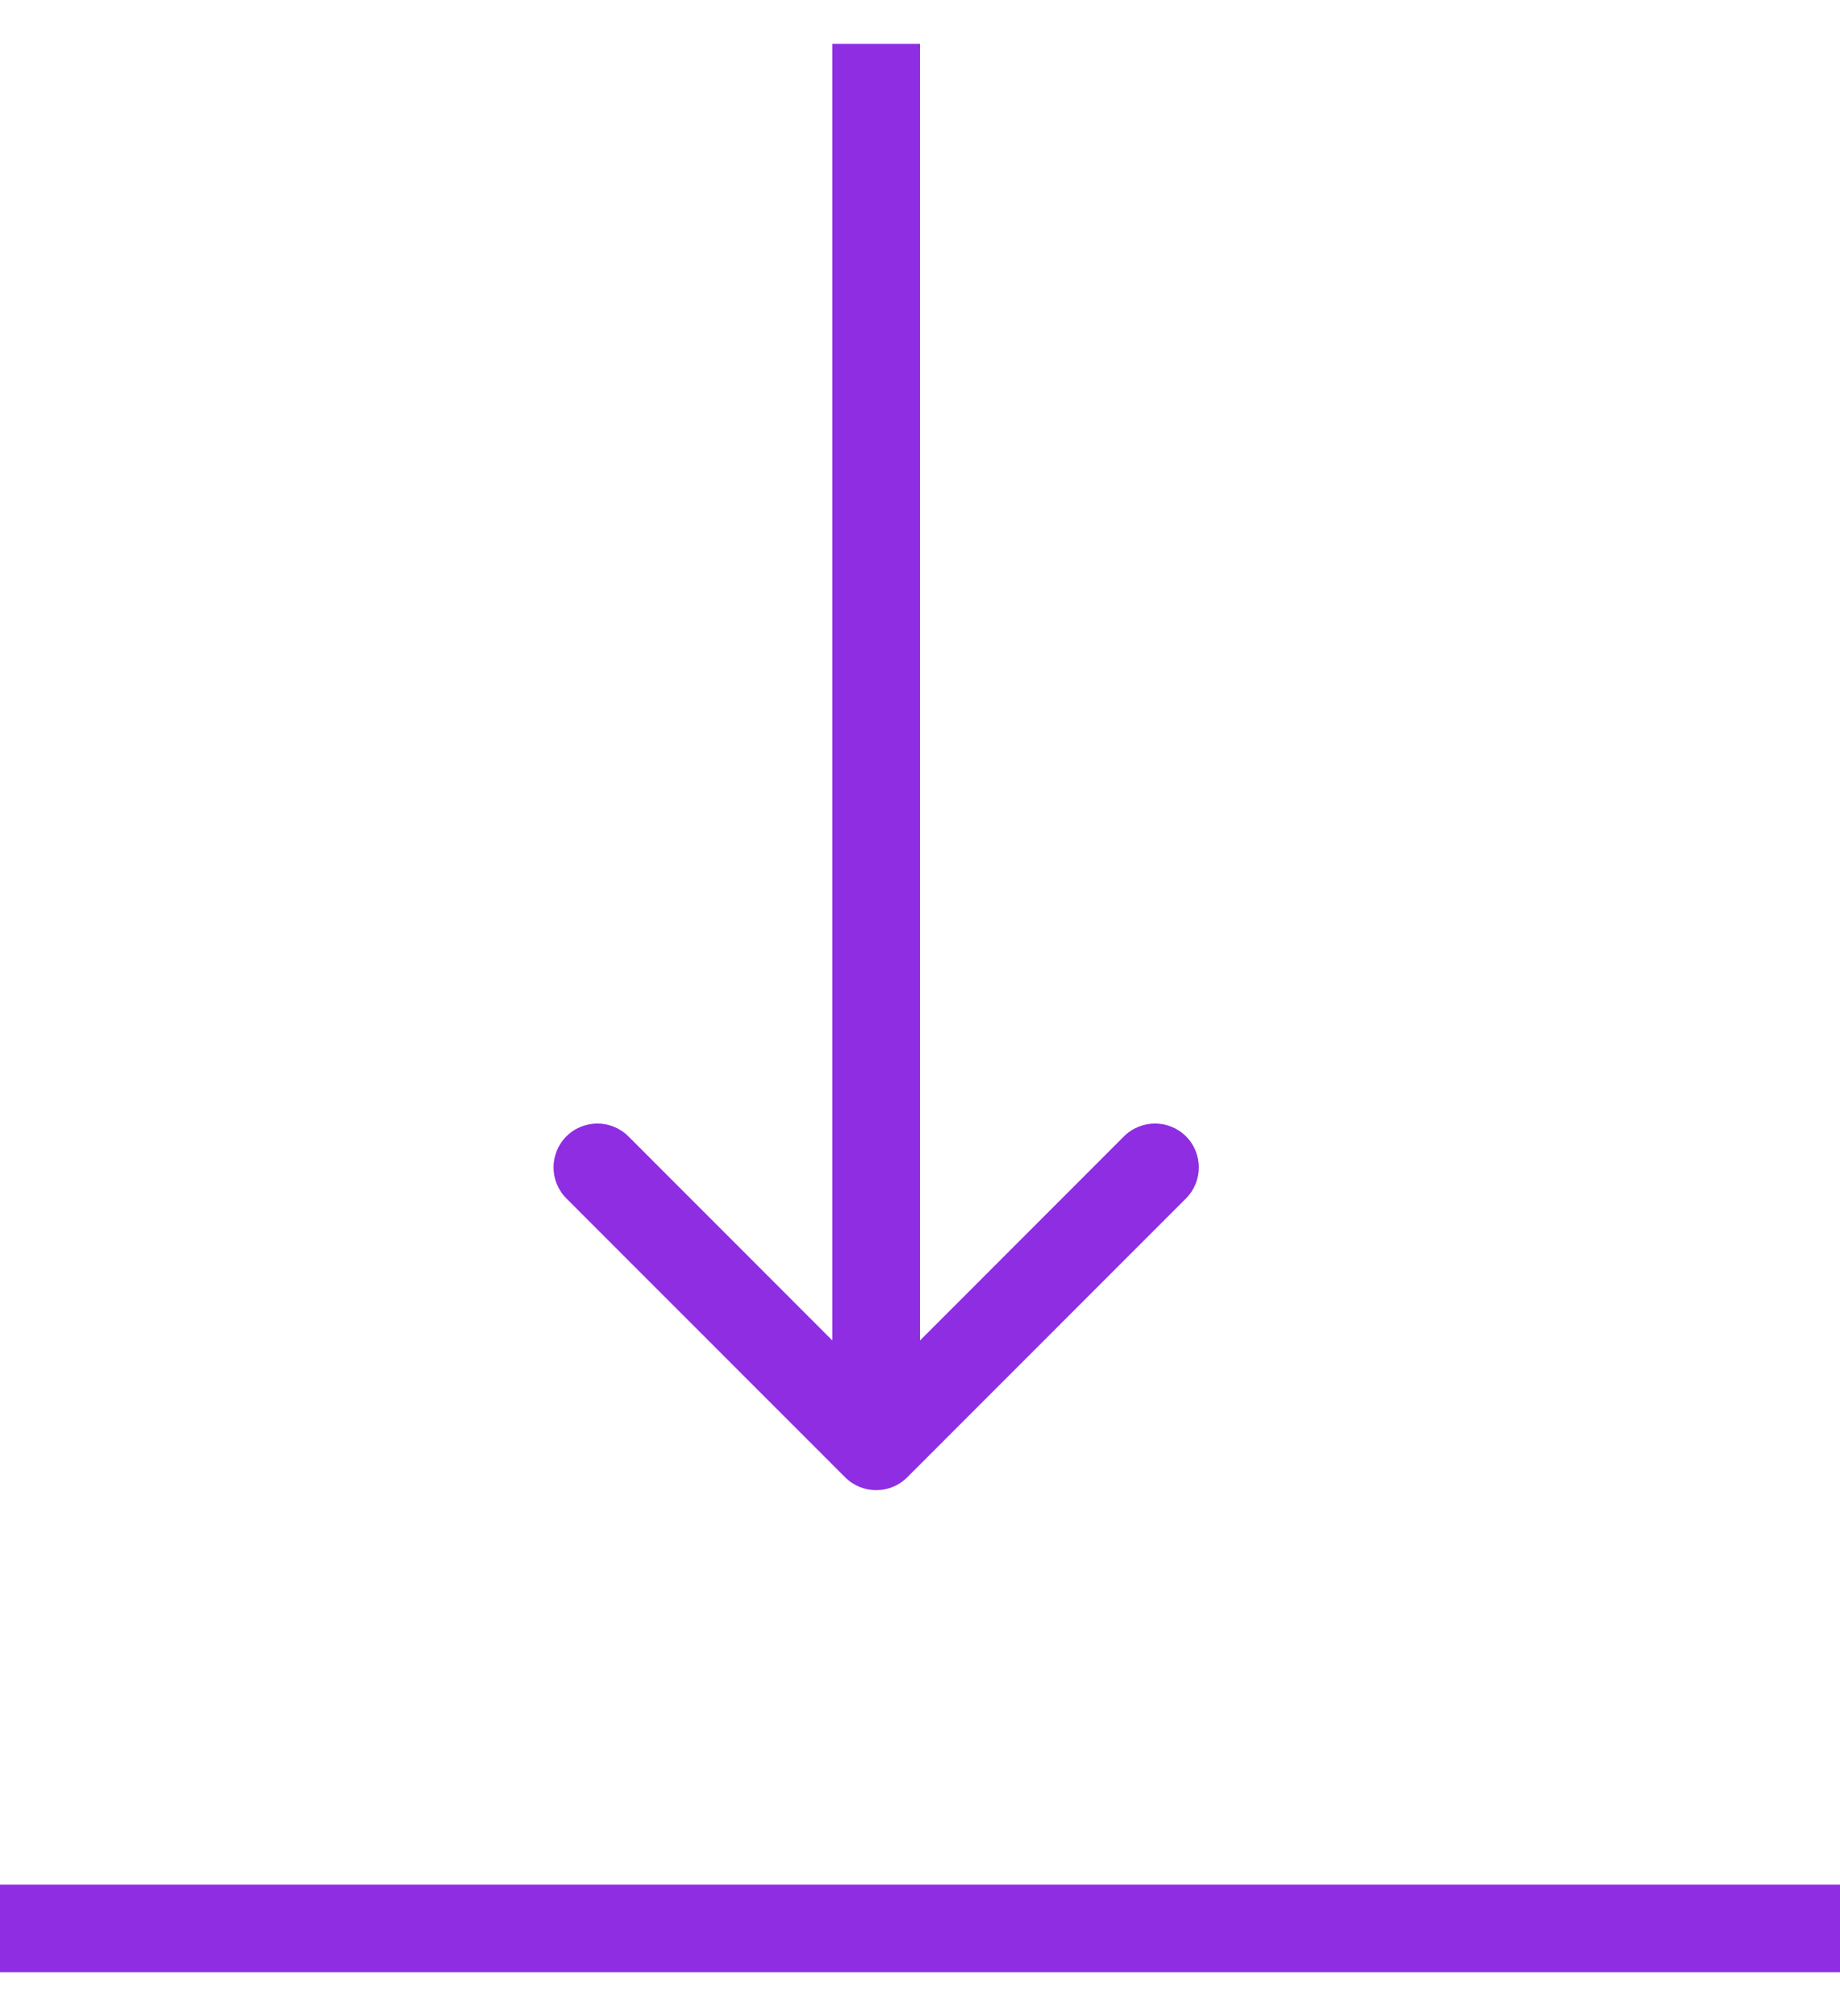
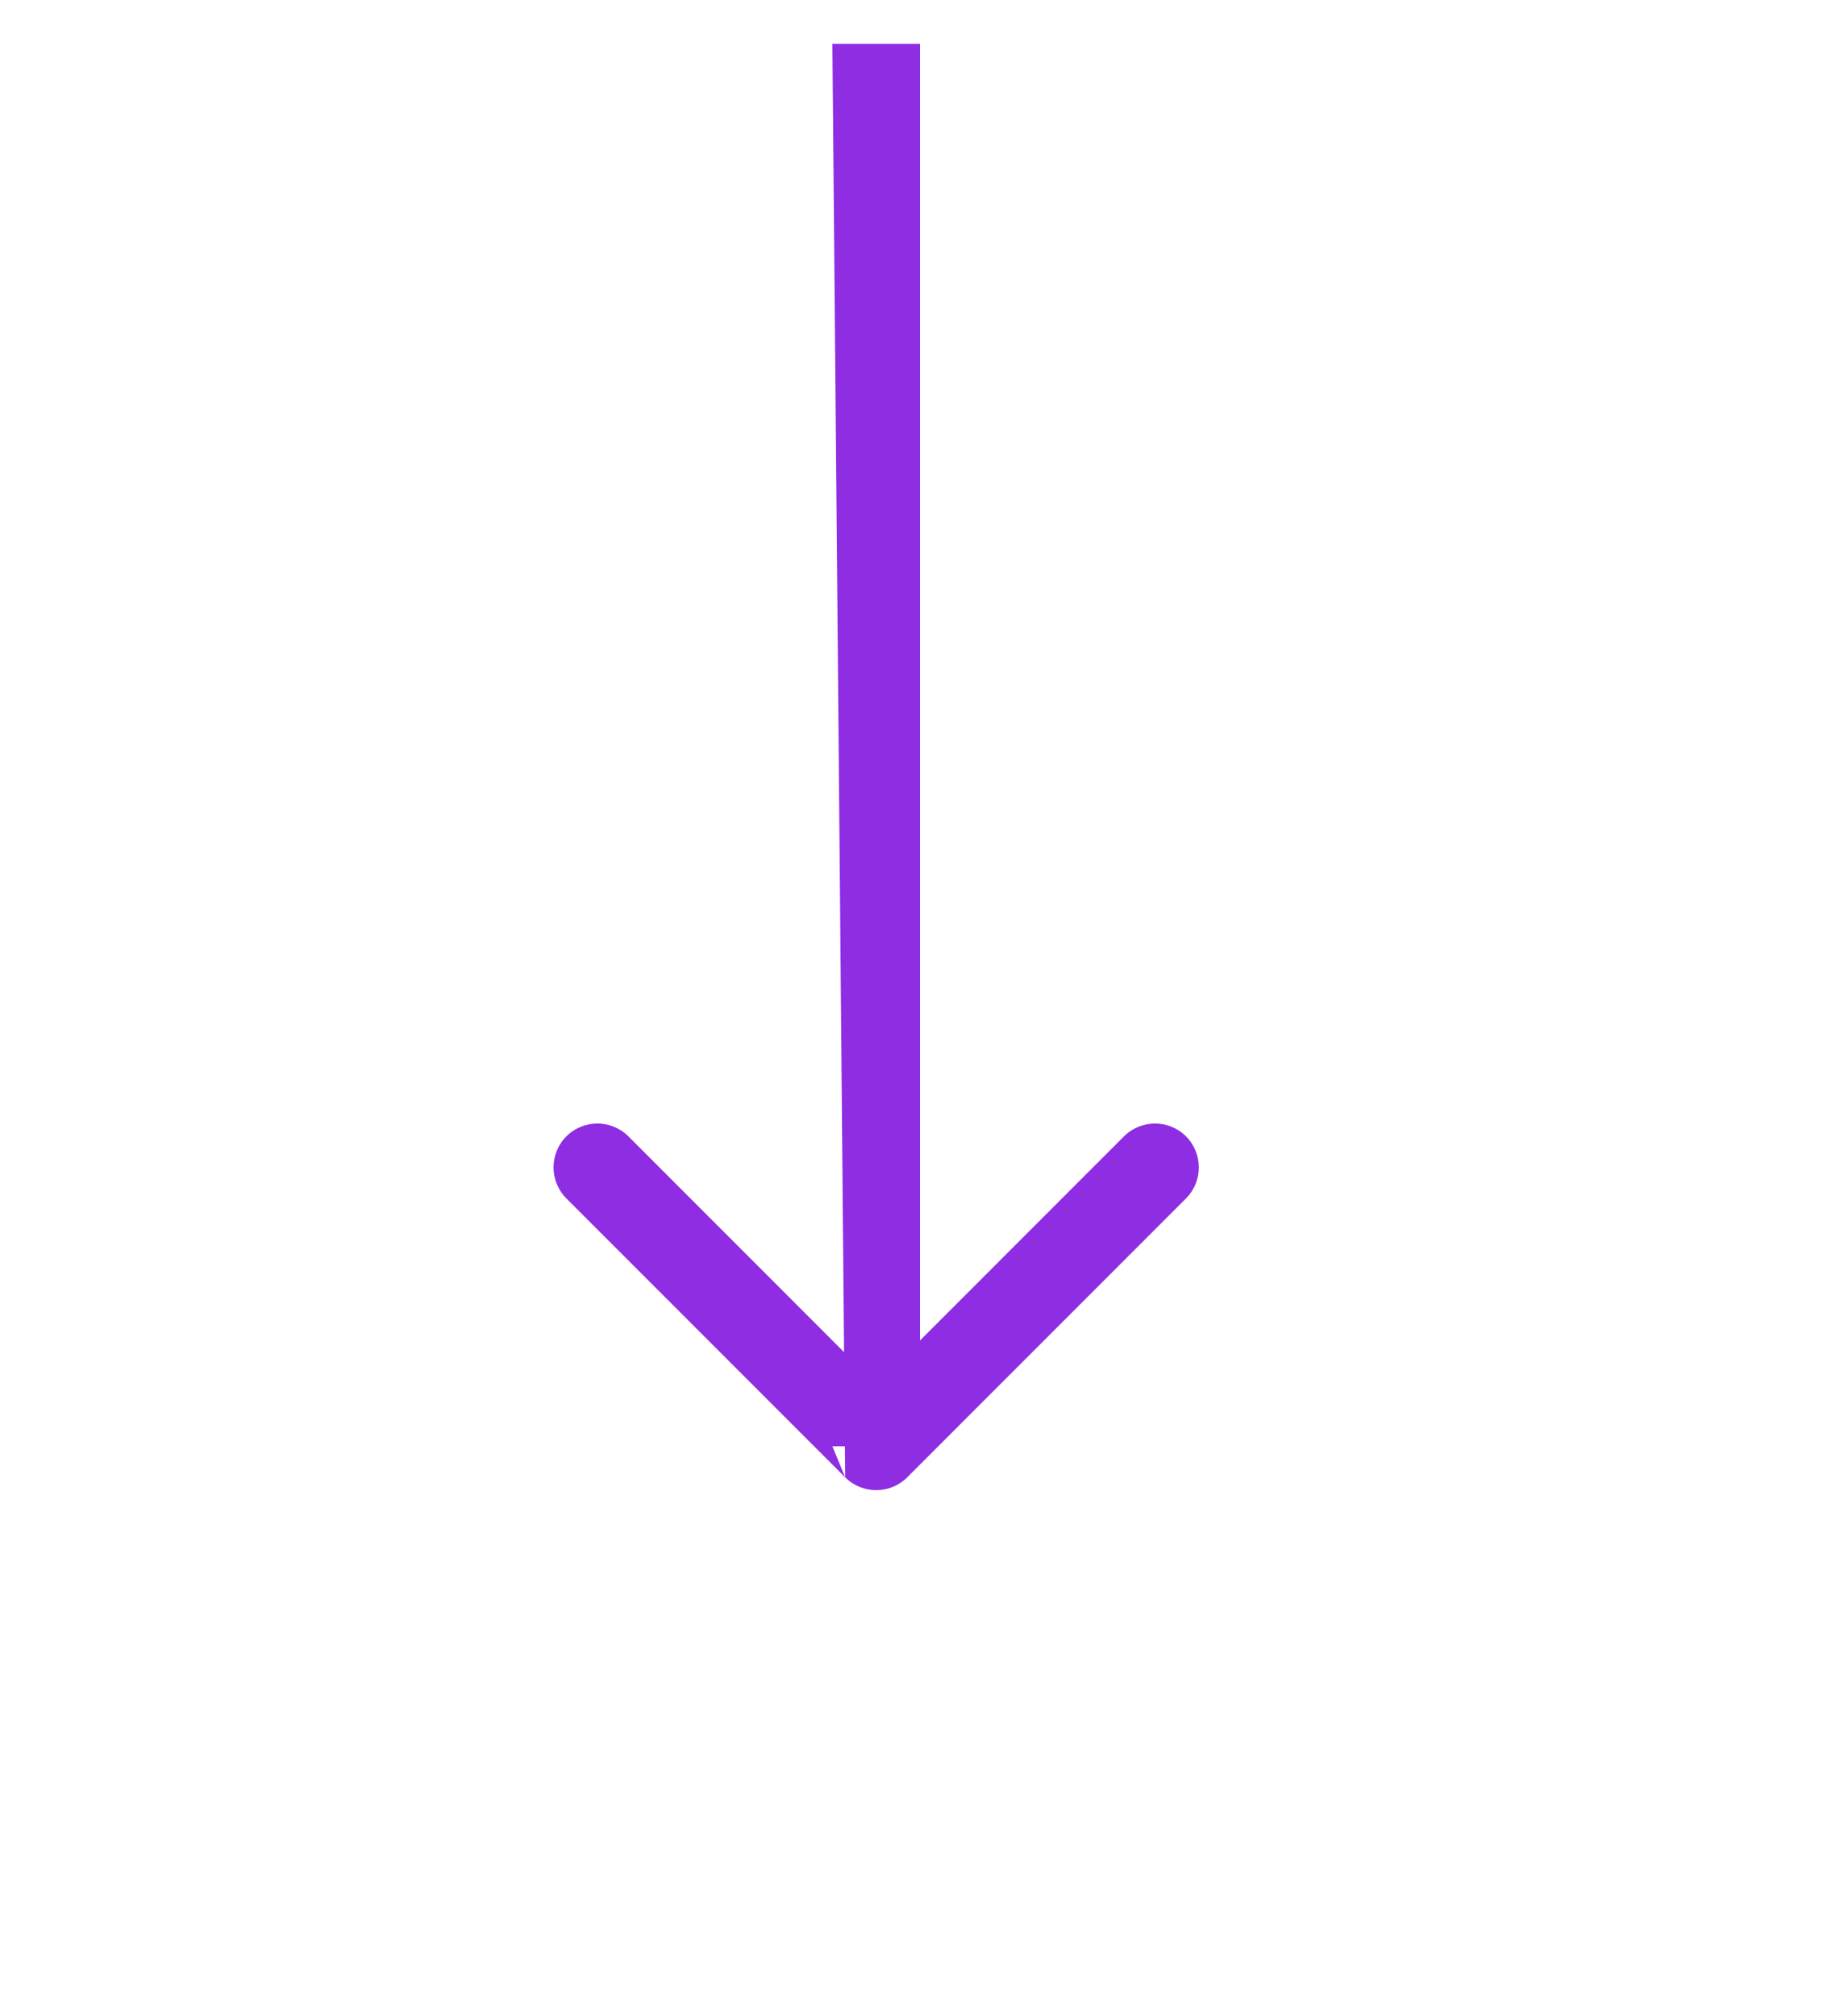
<svg xmlns="http://www.w3.org/2000/svg" width="21" height="23" viewBox="0 0 21 23" fill="none">
-   <rect y="21.5" width="21" height="1" fill="#8E2DE2" />
-   <path d="M9.646 16.854C9.842 17.049 10.158 17.049 10.354 16.854L13.536 13.672C13.731 13.476 13.731 13.16 13.536 12.964C13.34 12.769 13.024 12.769 12.828 12.964L10 15.793L7.172 12.964C6.976 12.769 6.66 12.769 6.464 12.964C6.269 13.16 6.269 13.476 6.464 13.672L9.646 16.854ZM9.5 0.5L9.5 16.5H10.5L10.5 0.5L9.5 0.5Z" fill="#8E2DE2" />
+   <path d="M9.646 16.854C9.842 17.049 10.158 17.049 10.354 16.854L13.536 13.672C13.731 13.476 13.731 13.16 13.536 12.964C13.34 12.769 13.024 12.769 12.828 12.964L10 15.793L7.172 12.964C6.976 12.769 6.66 12.769 6.464 12.964C6.269 13.16 6.269 13.476 6.464 13.672L9.646 16.854ZL9.5 16.5H10.5L10.5 0.5L9.5 0.5Z" fill="#8E2DE2" />
</svg>